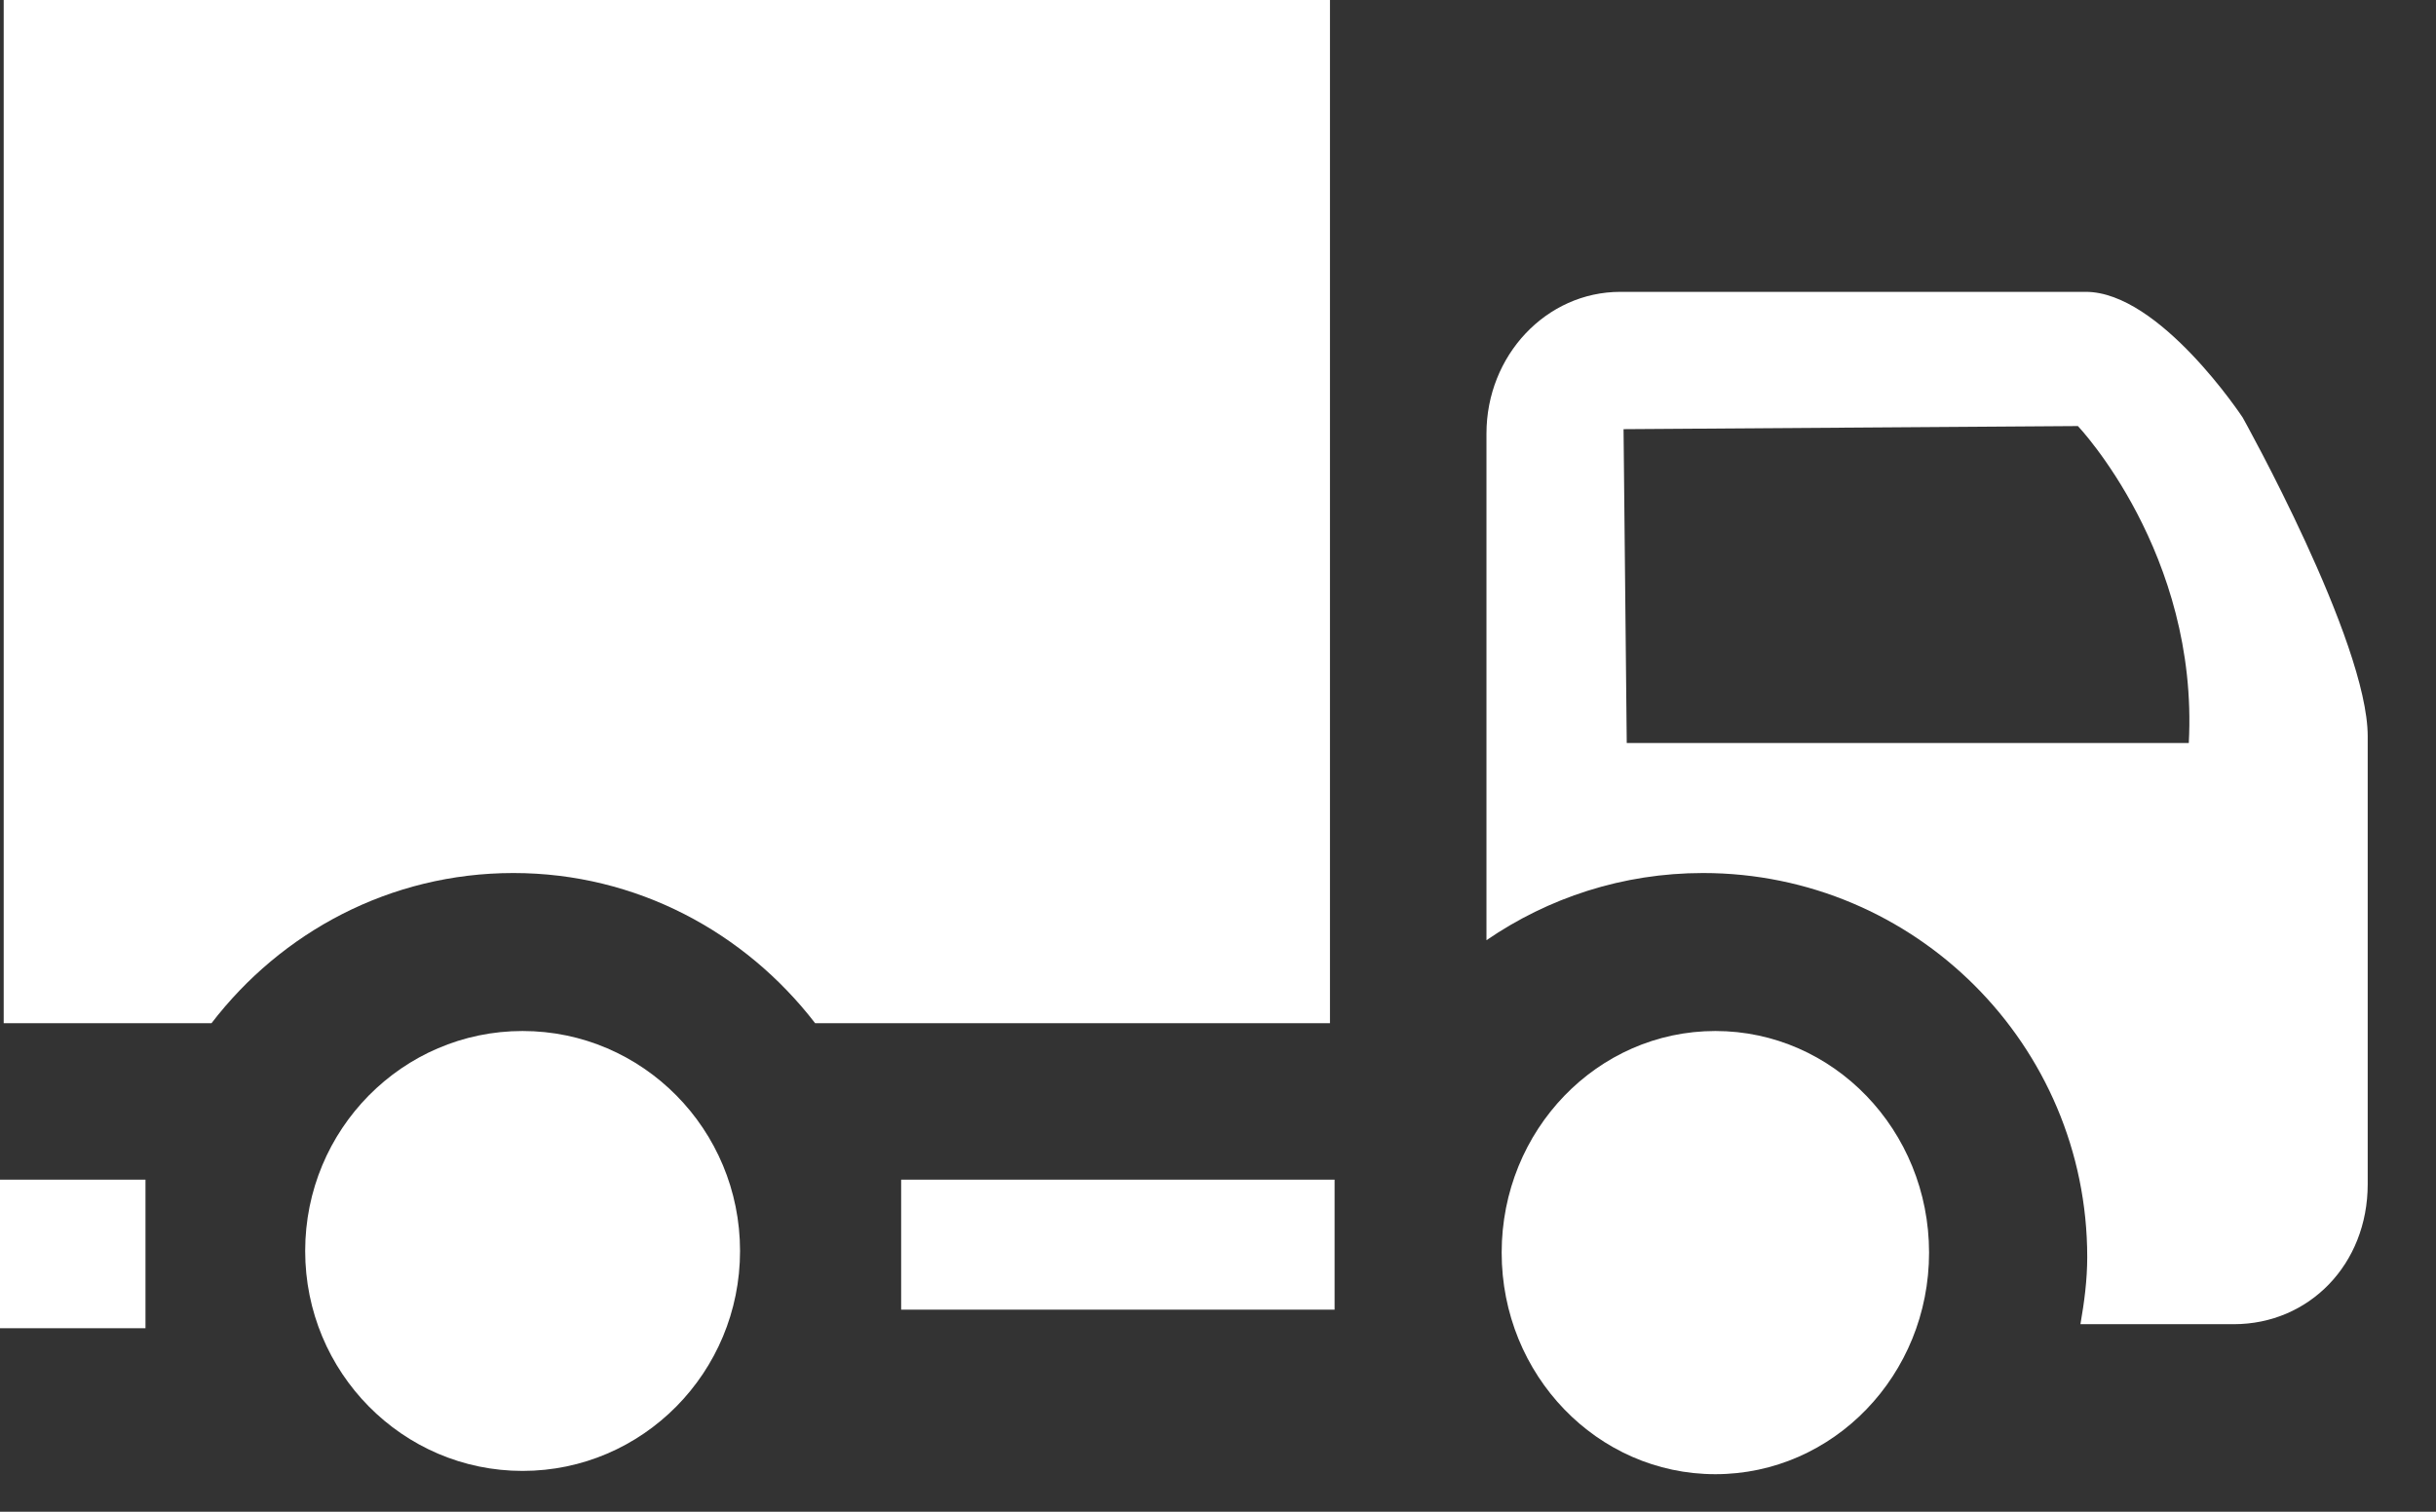
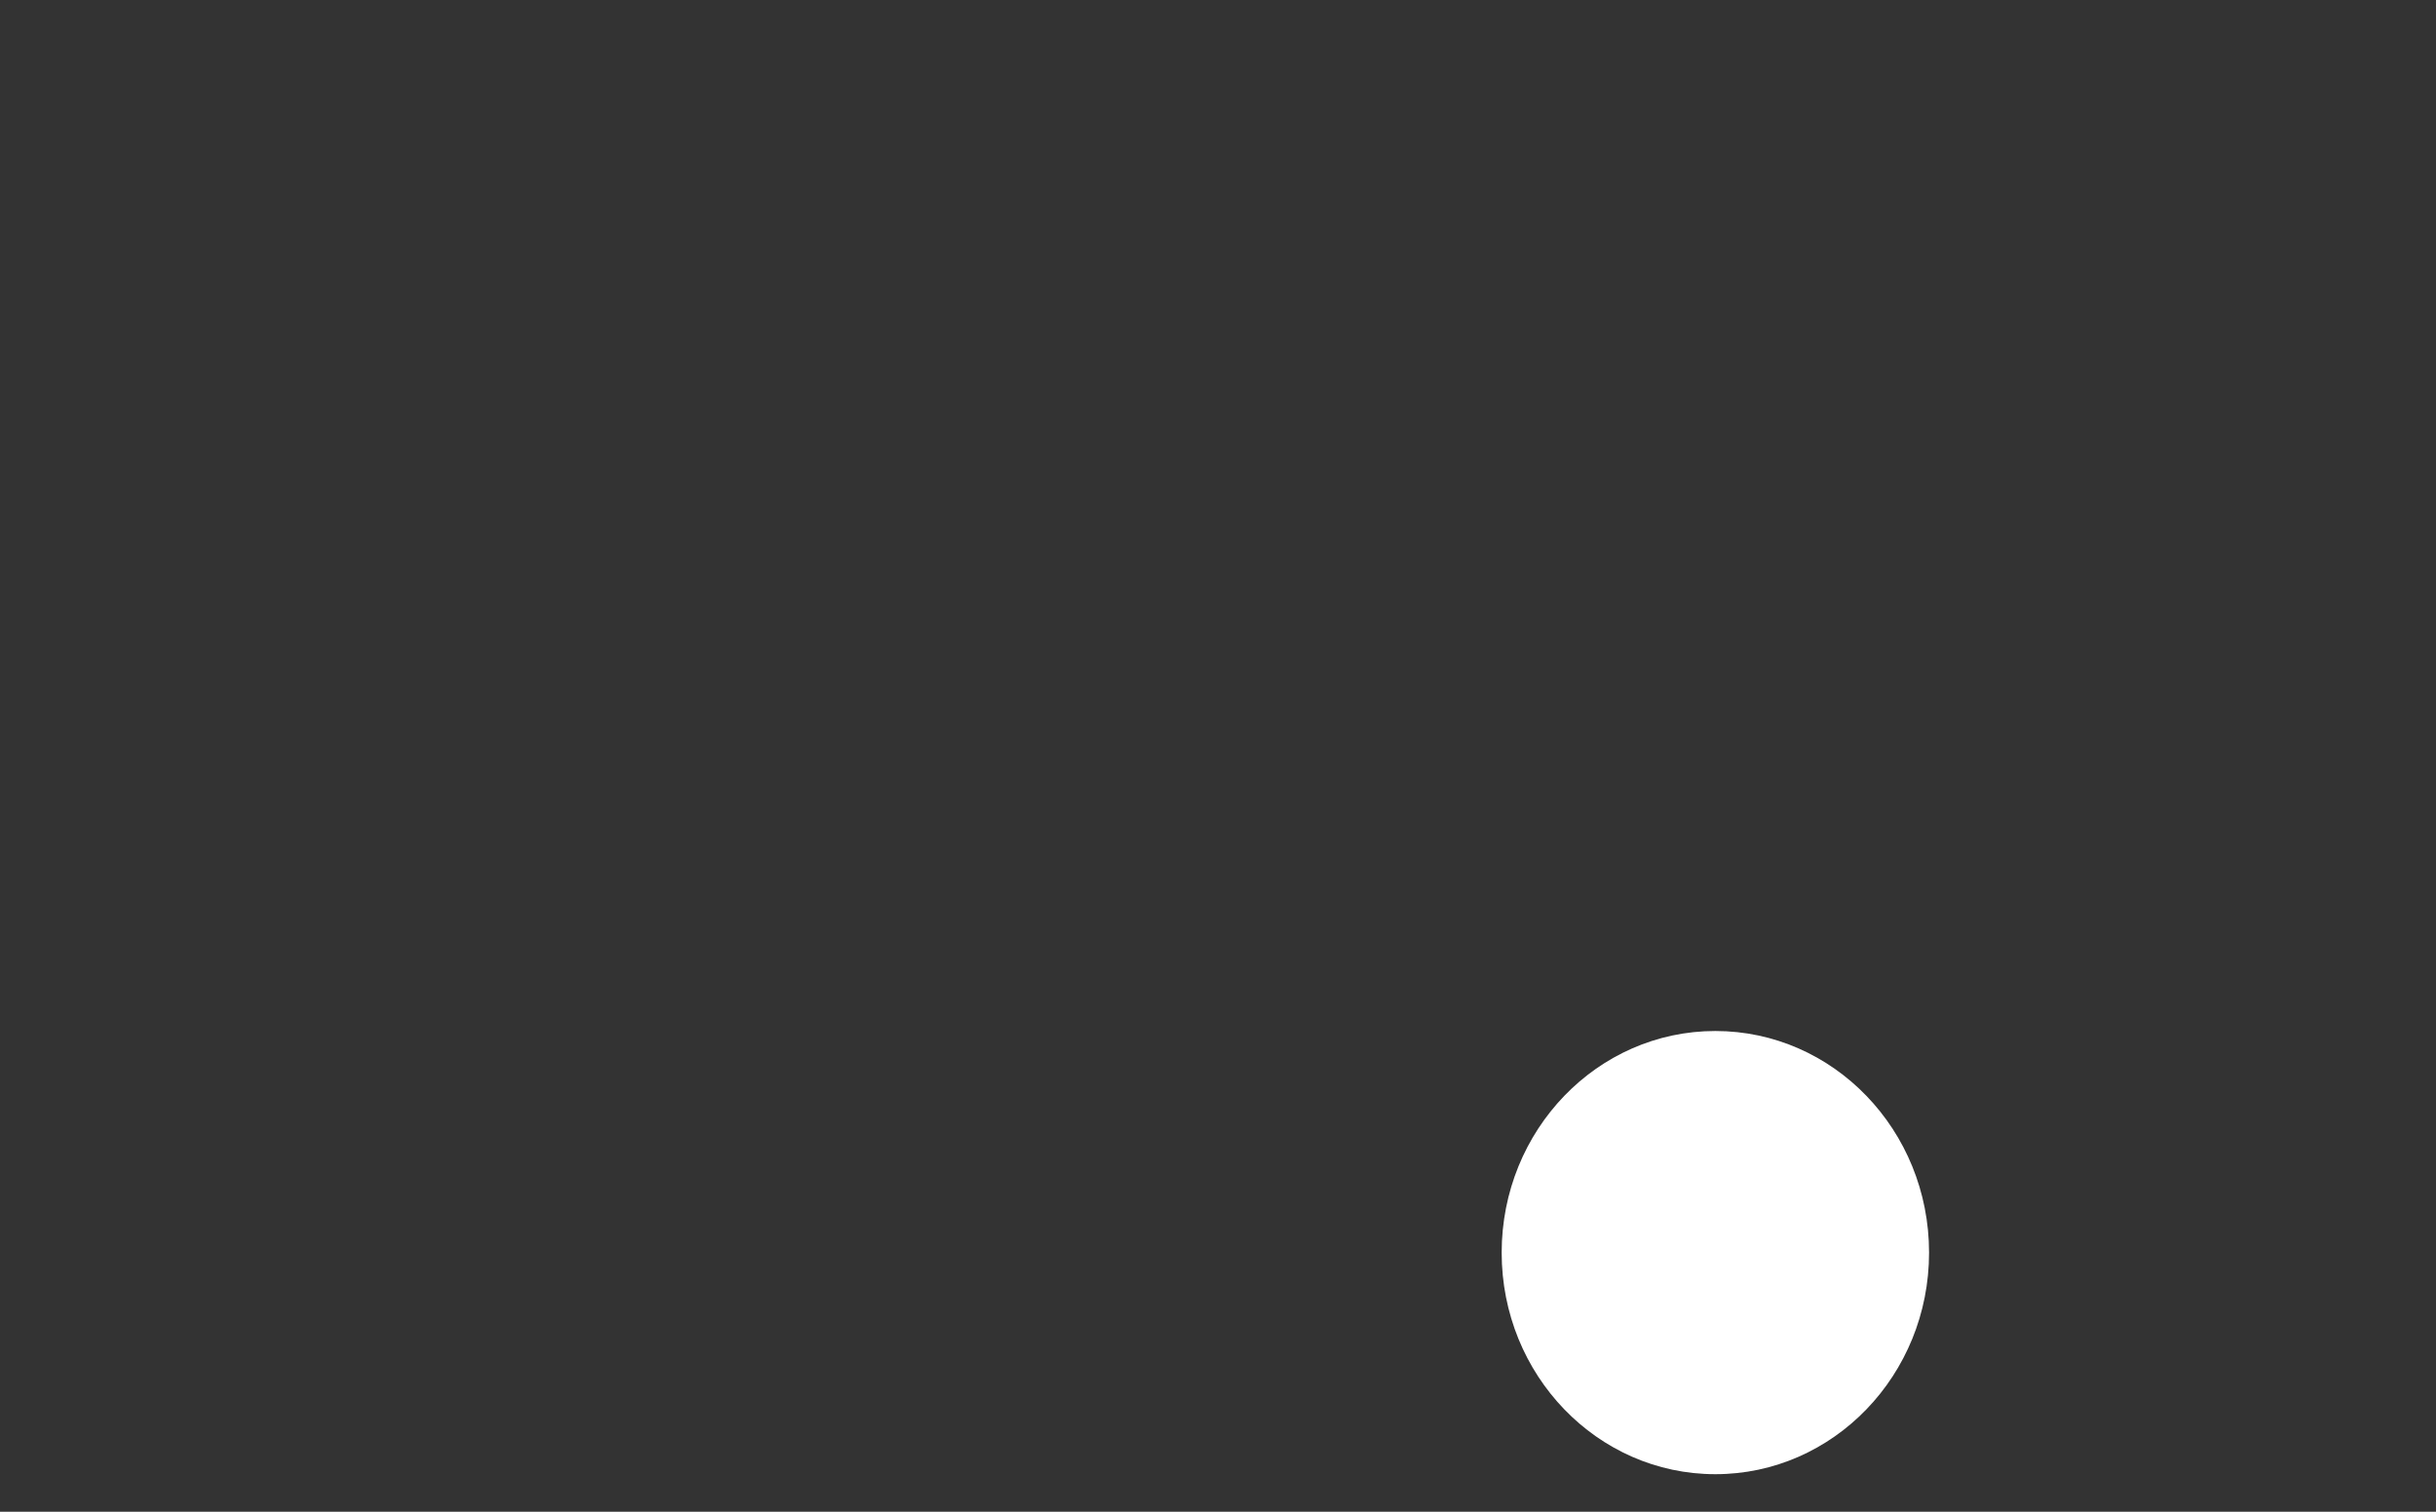
<svg xmlns="http://www.w3.org/2000/svg" width="29" height="18" viewBox="0 0 29 18" fill="none">
  <rect x="0" y="0" width="29" height="18" fill="#333333" stroke="none" />
  <path d="M20.421 17.553C19.016 17.553 17.877 16.372 17.877 14.915C17.877 13.457 19.016 12.276 20.421 12.276C21.826 12.276 22.965 13.457 22.965 14.915C22.965 16.372 21.826 17.553 20.421 17.553Z" fill="white" />
-   <path d="M6.221 17.514C4.792 17.514 3.633 16.341 3.633 14.895C3.633 13.449 4.792 12.276 6.221 12.276C7.651 12.276 8.81 13.449 8.81 14.895C8.81 16.341 7.651 17.514 6.221 17.514Z" fill="white" />
-   <path fill-rule="evenodd" clip-rule="evenodd" d="M15.833 0V12.183H9.704C8.872 11.103 7.58 10.395 6.112 10.395C4.641 10.395 3.348 11.101 2.518 12.183H0.044V0H15.833Z" fill="white" />
-   <path d="M10.728 14.046H15.888V15.594H10.728V14.046Z" fill="white" />
-   <path d="M2.21729e-05 14.046H1.732V15.815H2.21729e-05V14.046Z" fill="white" />
-   <path fill-rule="evenodd" clip-rule="evenodd" d="M24.848 14.968C24.848 12.443 22.799 10.395 20.274 10.395C19.317 10.395 18.43 10.691 17.696 11.195V5.163C17.696 4.231 18.409 3.475 19.29 3.475H24.831C25.713 3.475 26.699 4.972 26.699 4.972C26.699 4.972 28.187 7.635 28.187 8.767V14.099C28.187 15.058 27.486 15.767 26.593 15.767H24.767C24.813 15.504 24.848 15.24 24.848 14.968ZM24.737 5.073L19.328 5.11L19.366 8.847H26.057C26.177 6.589 24.737 5.073 24.737 5.073Z" fill="white" />
</svg>